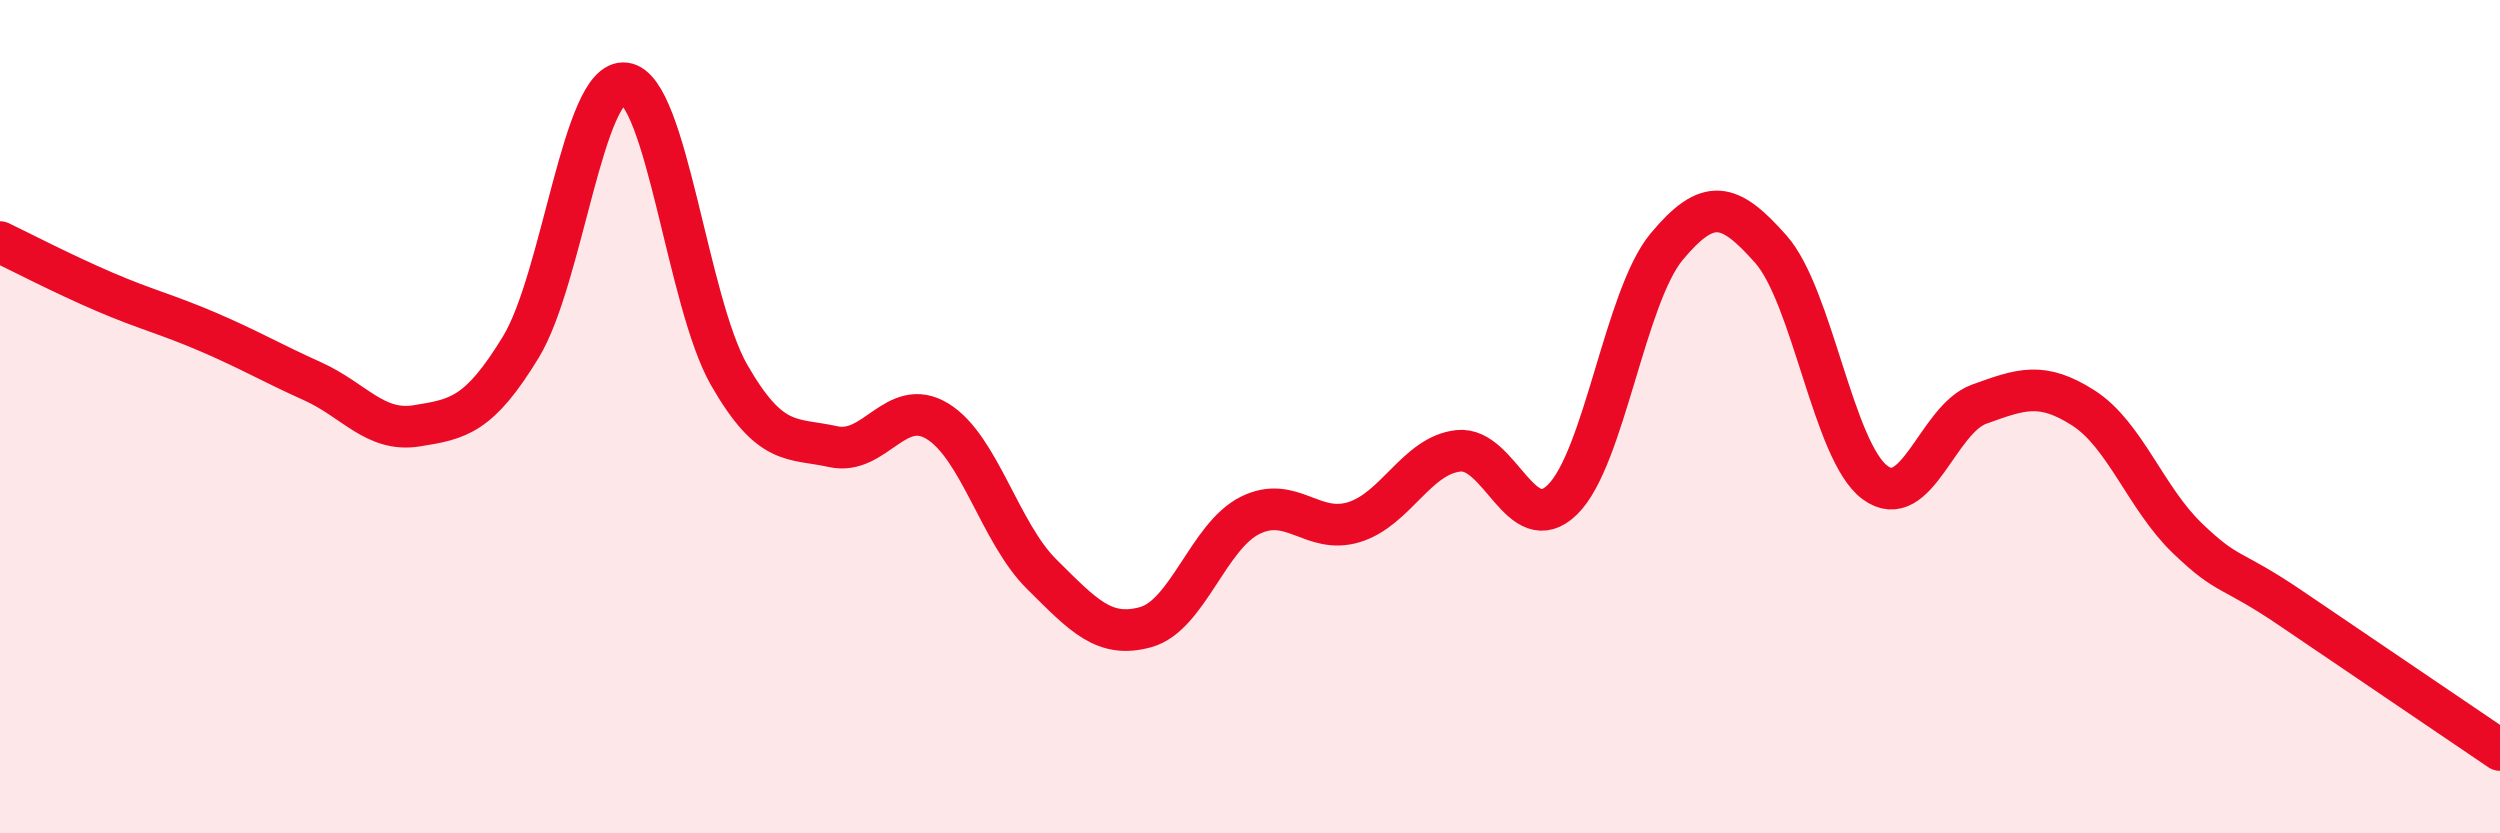
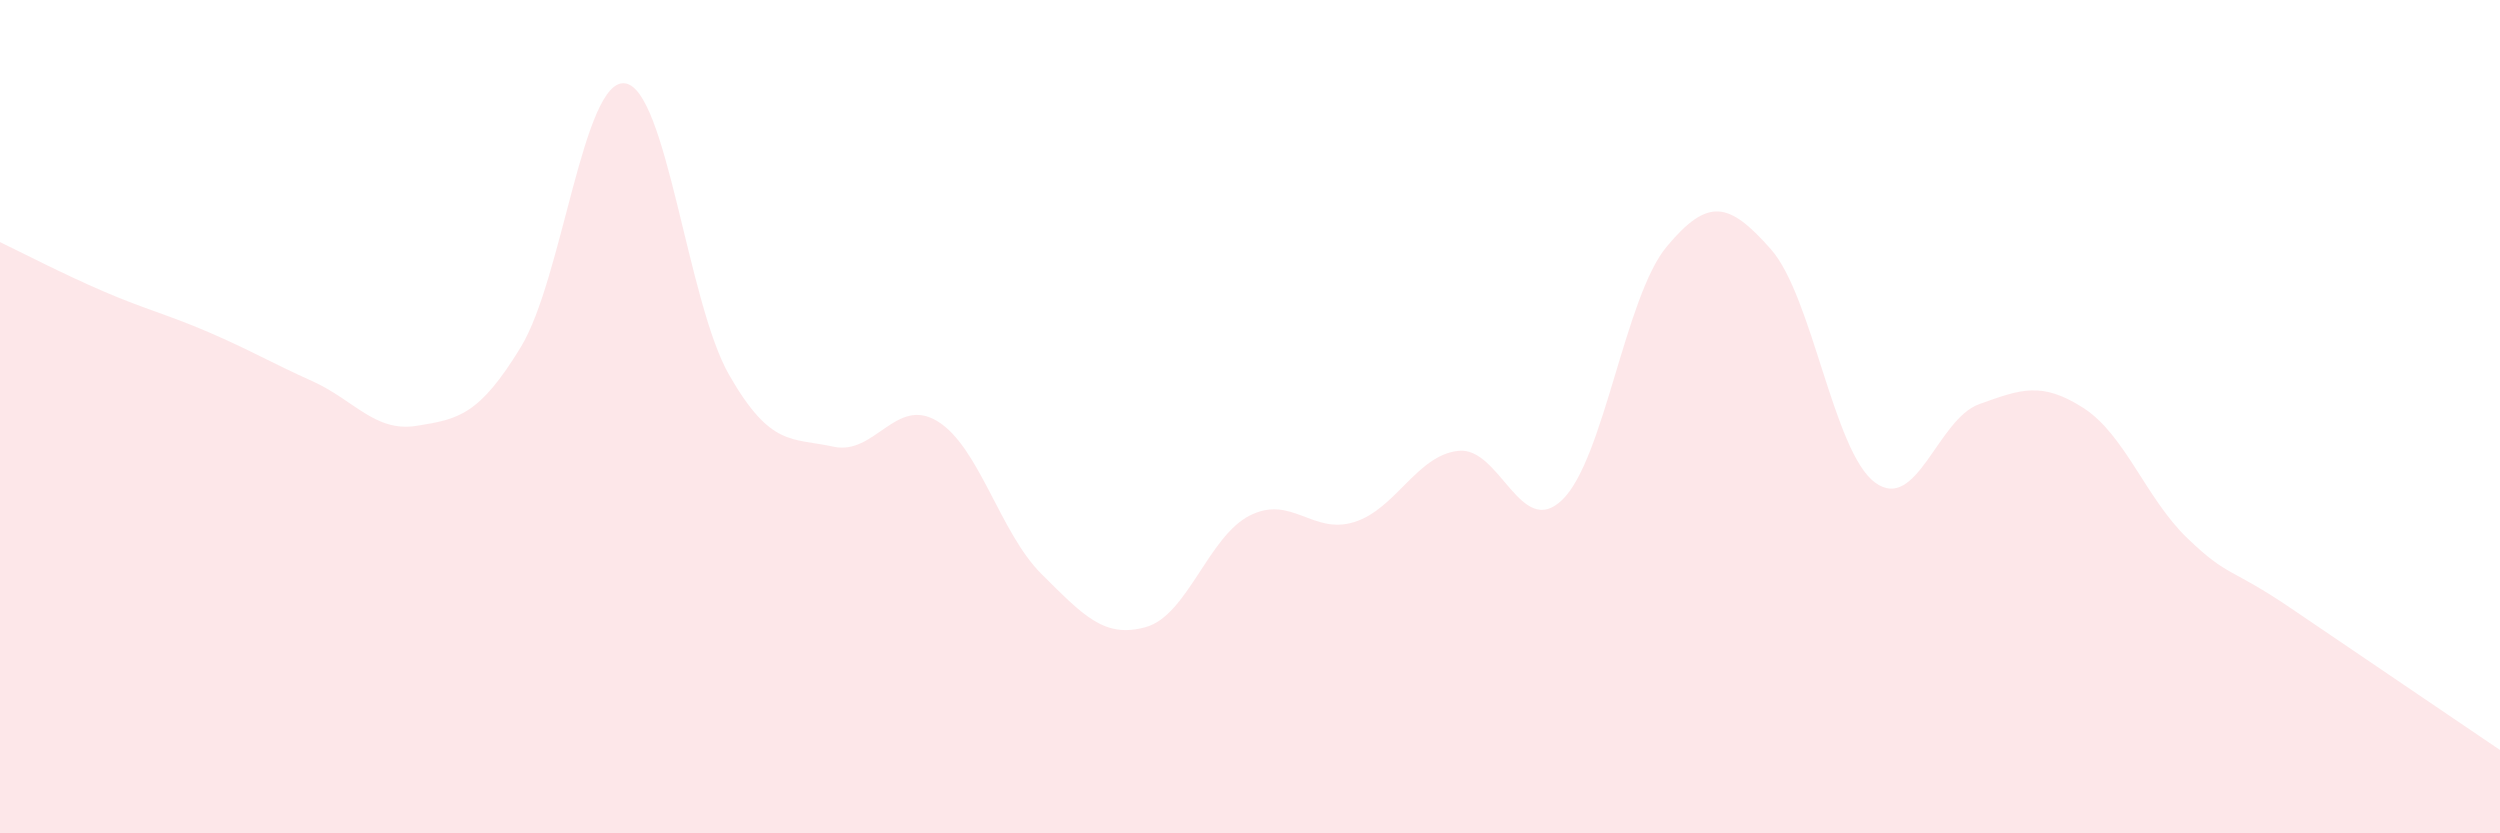
<svg xmlns="http://www.w3.org/2000/svg" width="60" height="20" viewBox="0 0 60 20">
  <path d="M 0,5.81 C 0.5,6.05 1.5,6.57 2.5,7 C 3.5,7.43 4,7.54 5,7.97 C 6,8.4 6.5,8.7 7.5,9.15 C 8.5,9.6 9,10.38 10,10.22 C 11,10.06 11.5,9.97 12.5,8.33 C 13.5,6.69 14,1.87 15,2 C 16,2.13 16.5,7.26 17.5,9 C 18.5,10.74 19,10.5 20,10.72 C 21,10.94 21.5,9.5 22.5,10.11 C 23.5,10.72 24,12.79 25,13.78 C 26,14.77 26.5,15.33 27.5,15.05 C 28.5,14.77 29,12.87 30,12.37 C 31,11.87 31.5,12.84 32.5,12.53 C 33.5,12.22 34,10.93 35,10.82 C 36,10.71 36.5,12.97 37.5,11.99 C 38.5,11.01 39,7.12 40,5.92 C 41,4.72 41.5,4.85 42.5,5.98 C 43.5,7.11 44,10.84 45,11.58 C 46,12.32 46.5,10.06 47.5,9.7 C 48.5,9.34 49,9.15 50,9.79 C 51,10.43 51.5,11.96 52.5,12.92 C 53.5,13.88 53.5,13.59 55,14.61 C 56.5,15.63 59,17.32 60,18L60 20L0 20Z" fill="#EB0A25" opacity="0.1" stroke-linecap="round" stroke-linejoin="round" />
-   <path d="M 0,5.81 C 0.5,6.05 1.5,6.57 2.5,7 C 3.5,7.43 4,7.54 5,7.97 C 6,8.4 6.5,8.7 7.5,9.15 C 8.5,9.6 9,10.38 10,10.22 C 11,10.06 11.5,9.97 12.5,8.33 C 13.5,6.69 14,1.87 15,2 C 16,2.13 16.5,7.26 17.5,9 C 18.5,10.74 19,10.5 20,10.72 C 21,10.94 21.5,9.5 22.5,10.11 C 23.5,10.72 24,12.79 25,13.78 C 26,14.77 26.5,15.33 27.5,15.05 C 28.5,14.77 29,12.87 30,12.37 C 31,11.87 31.5,12.84 32.5,12.53 C 33.5,12.22 34,10.93 35,10.82 C 36,10.71 36.5,12.97 37.5,11.99 C 38.5,11.01 39,7.12 40,5.92 C 41,4.72 41.5,4.85 42.5,5.98 C 43.5,7.11 44,10.84 45,11.58 C 46,12.32 46.5,10.06 47.5,9.7 C 48.5,9.34 49,9.15 50,9.79 C 51,10.43 51.5,11.96 52.5,12.92 C 53.5,13.88 53.5,13.59 55,14.61 C 56.5,15.63 59,17.32 60,18" stroke="#EB0A25" stroke-width="1" fill="none" stroke-linecap="round" stroke-linejoin="round" />
</svg>